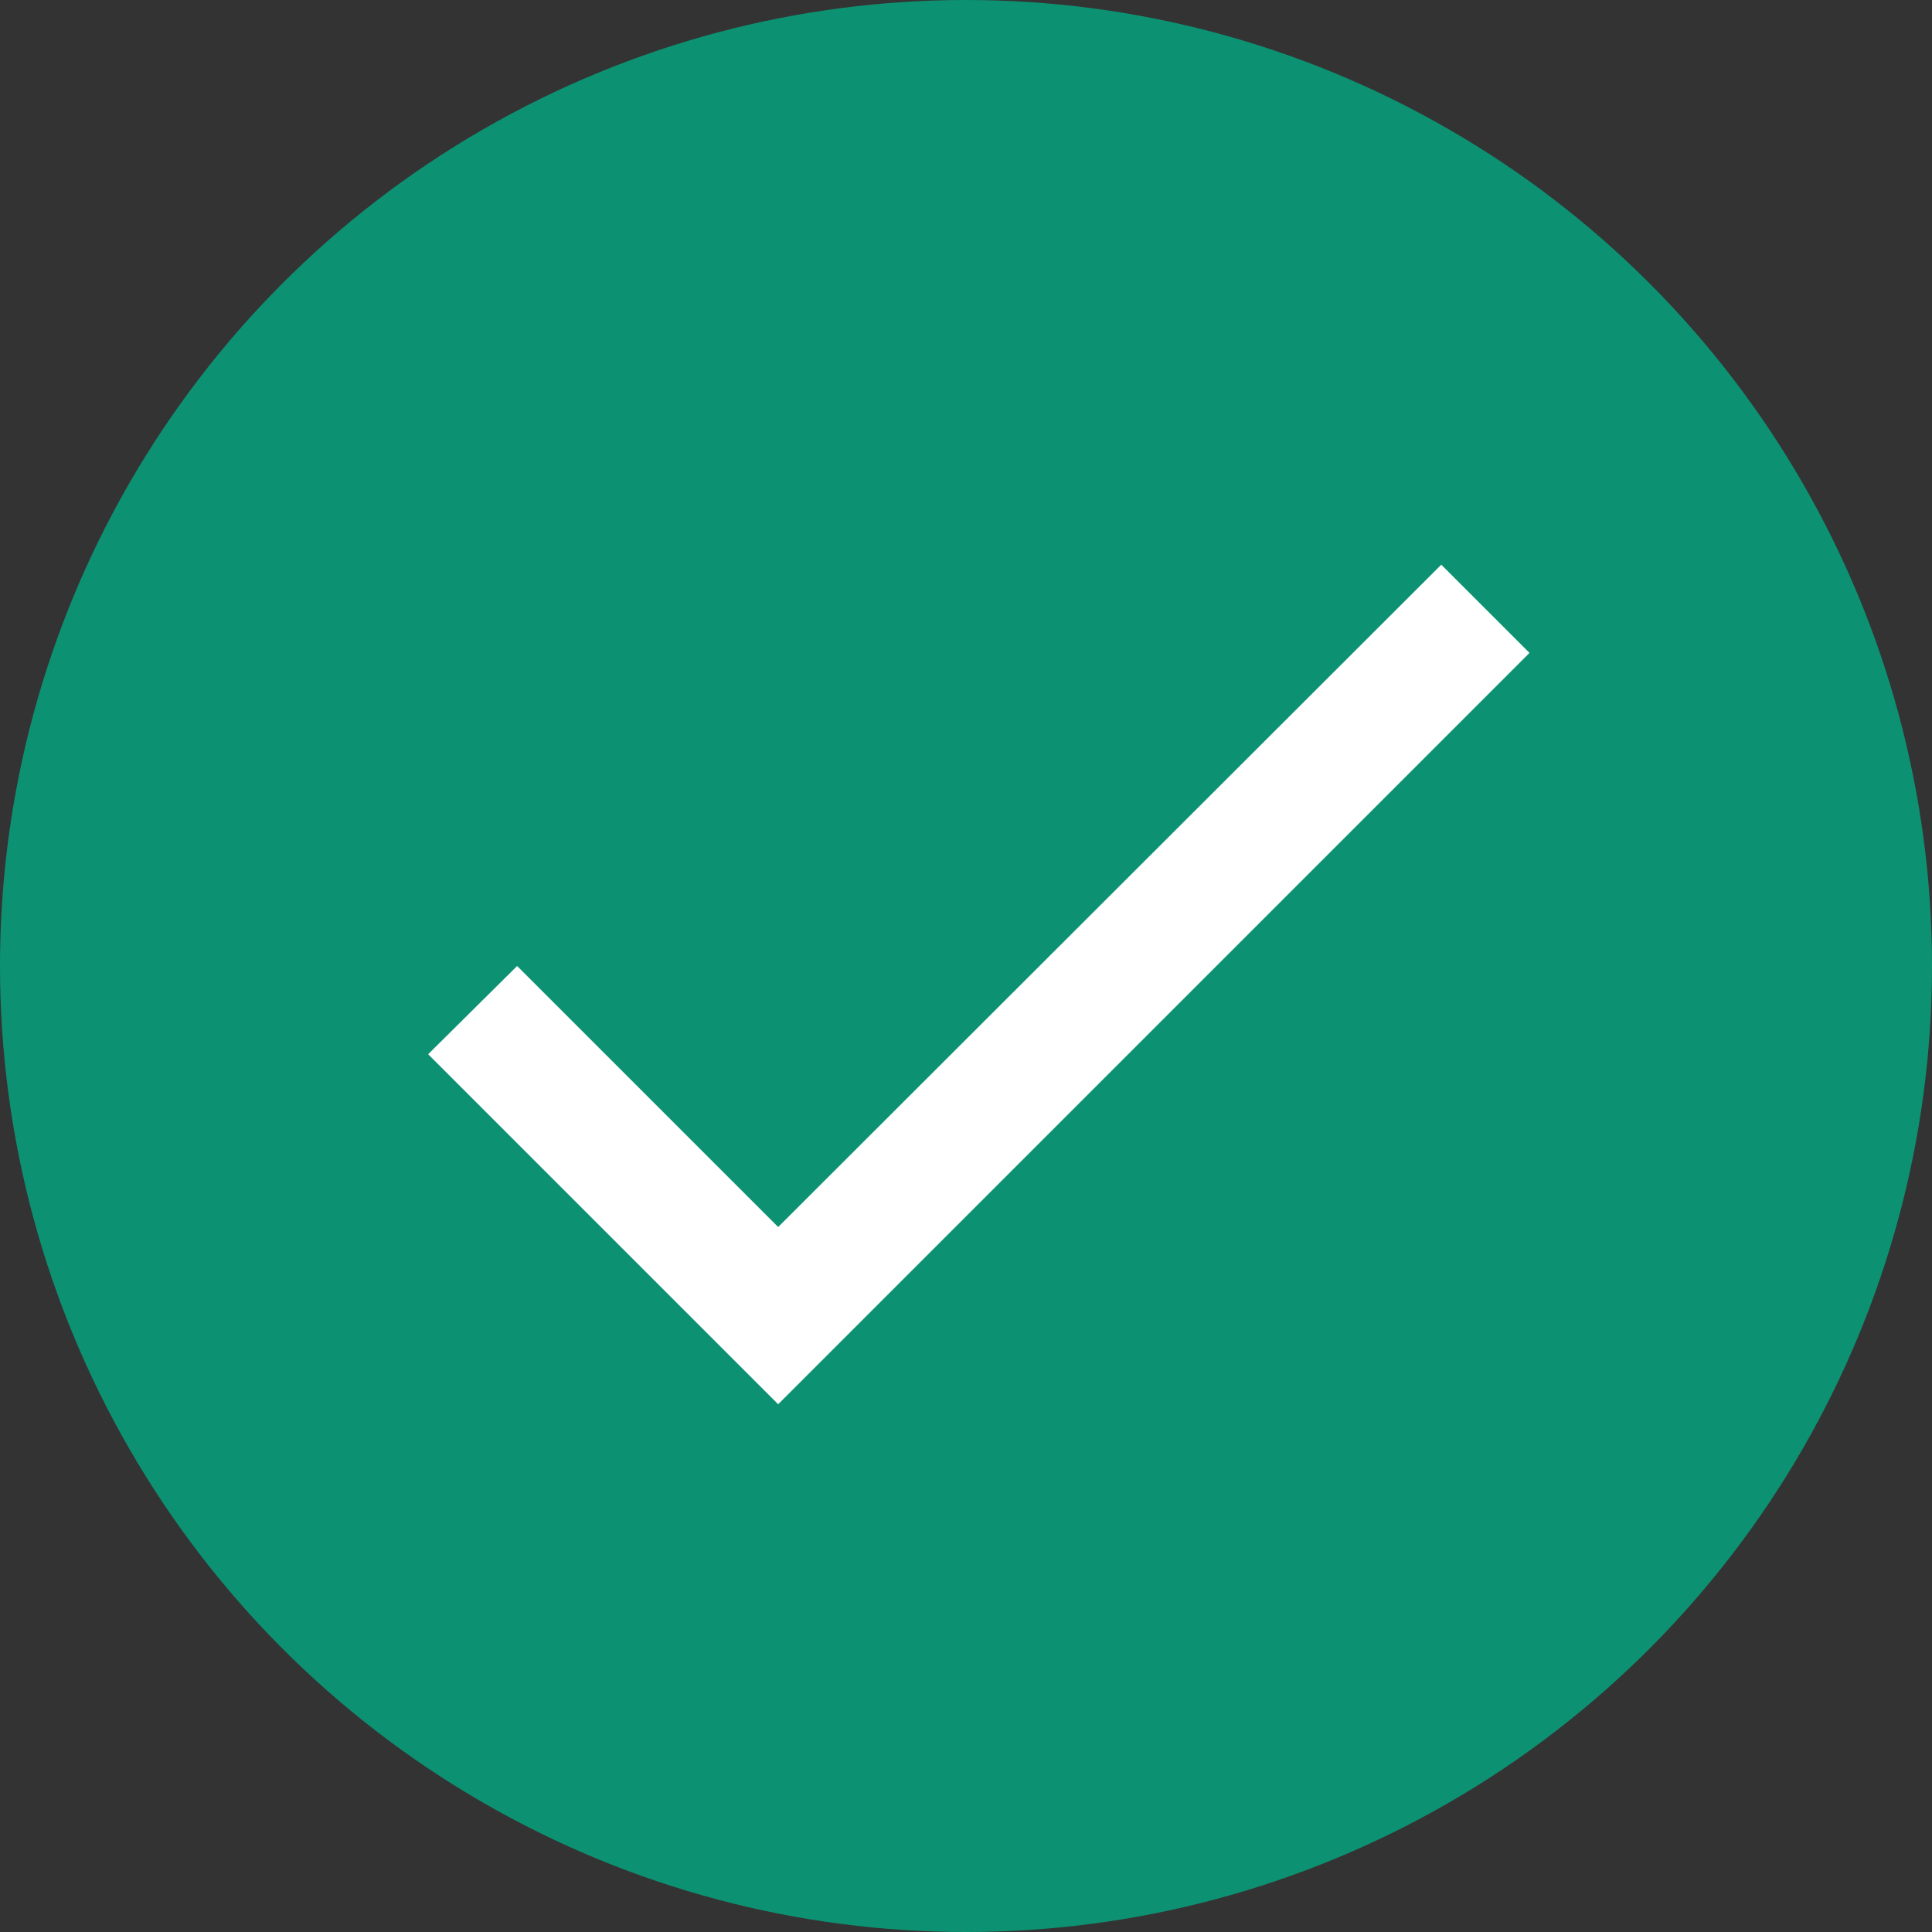
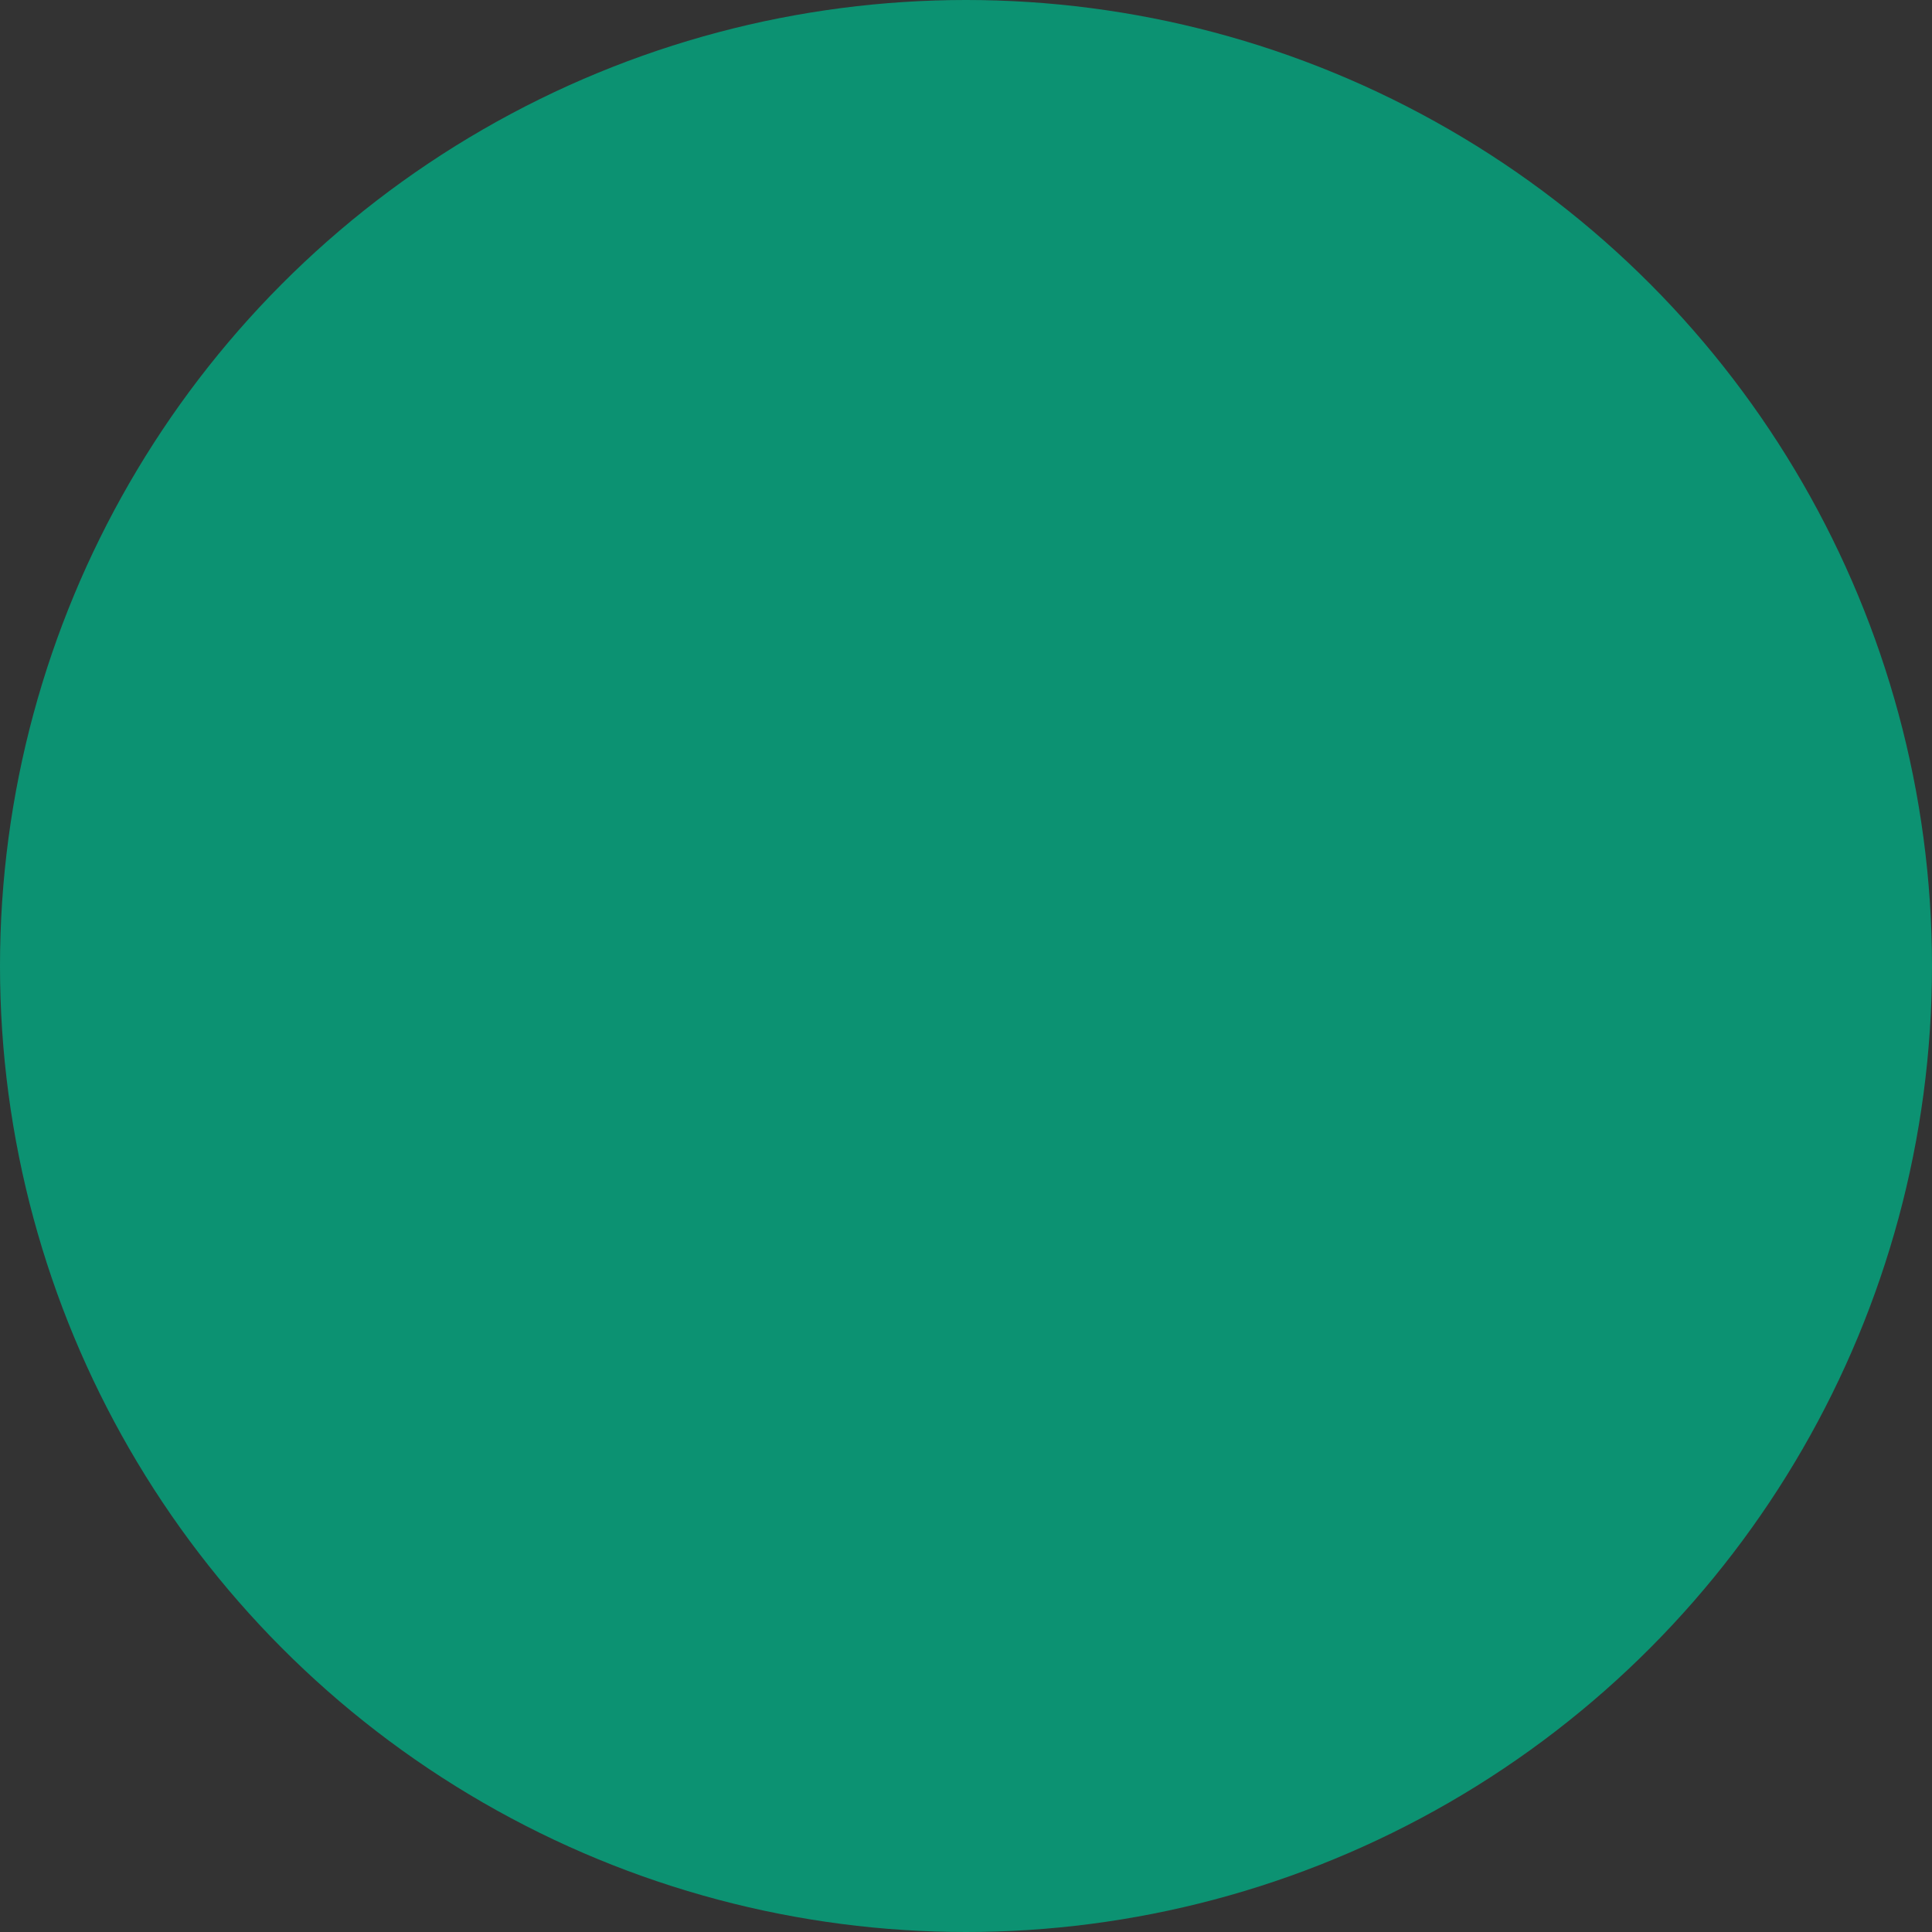
<svg xmlns="http://www.w3.org/2000/svg" width="18" height="18" viewBox="0 0 18 18" fill="none">
  <rect x="0" y="0" width="18" height="18" fill="#333333" stroke="none" />
  <circle cx="9" cy="9" r="9" fill="#0C9272" />
-   <path d="M7.25 11.432L4.818 9L3.989 9.822L7.25 13.083L14.25 6.083L13.428 5.261L7.25 11.432Z" fill="white" />
</svg>